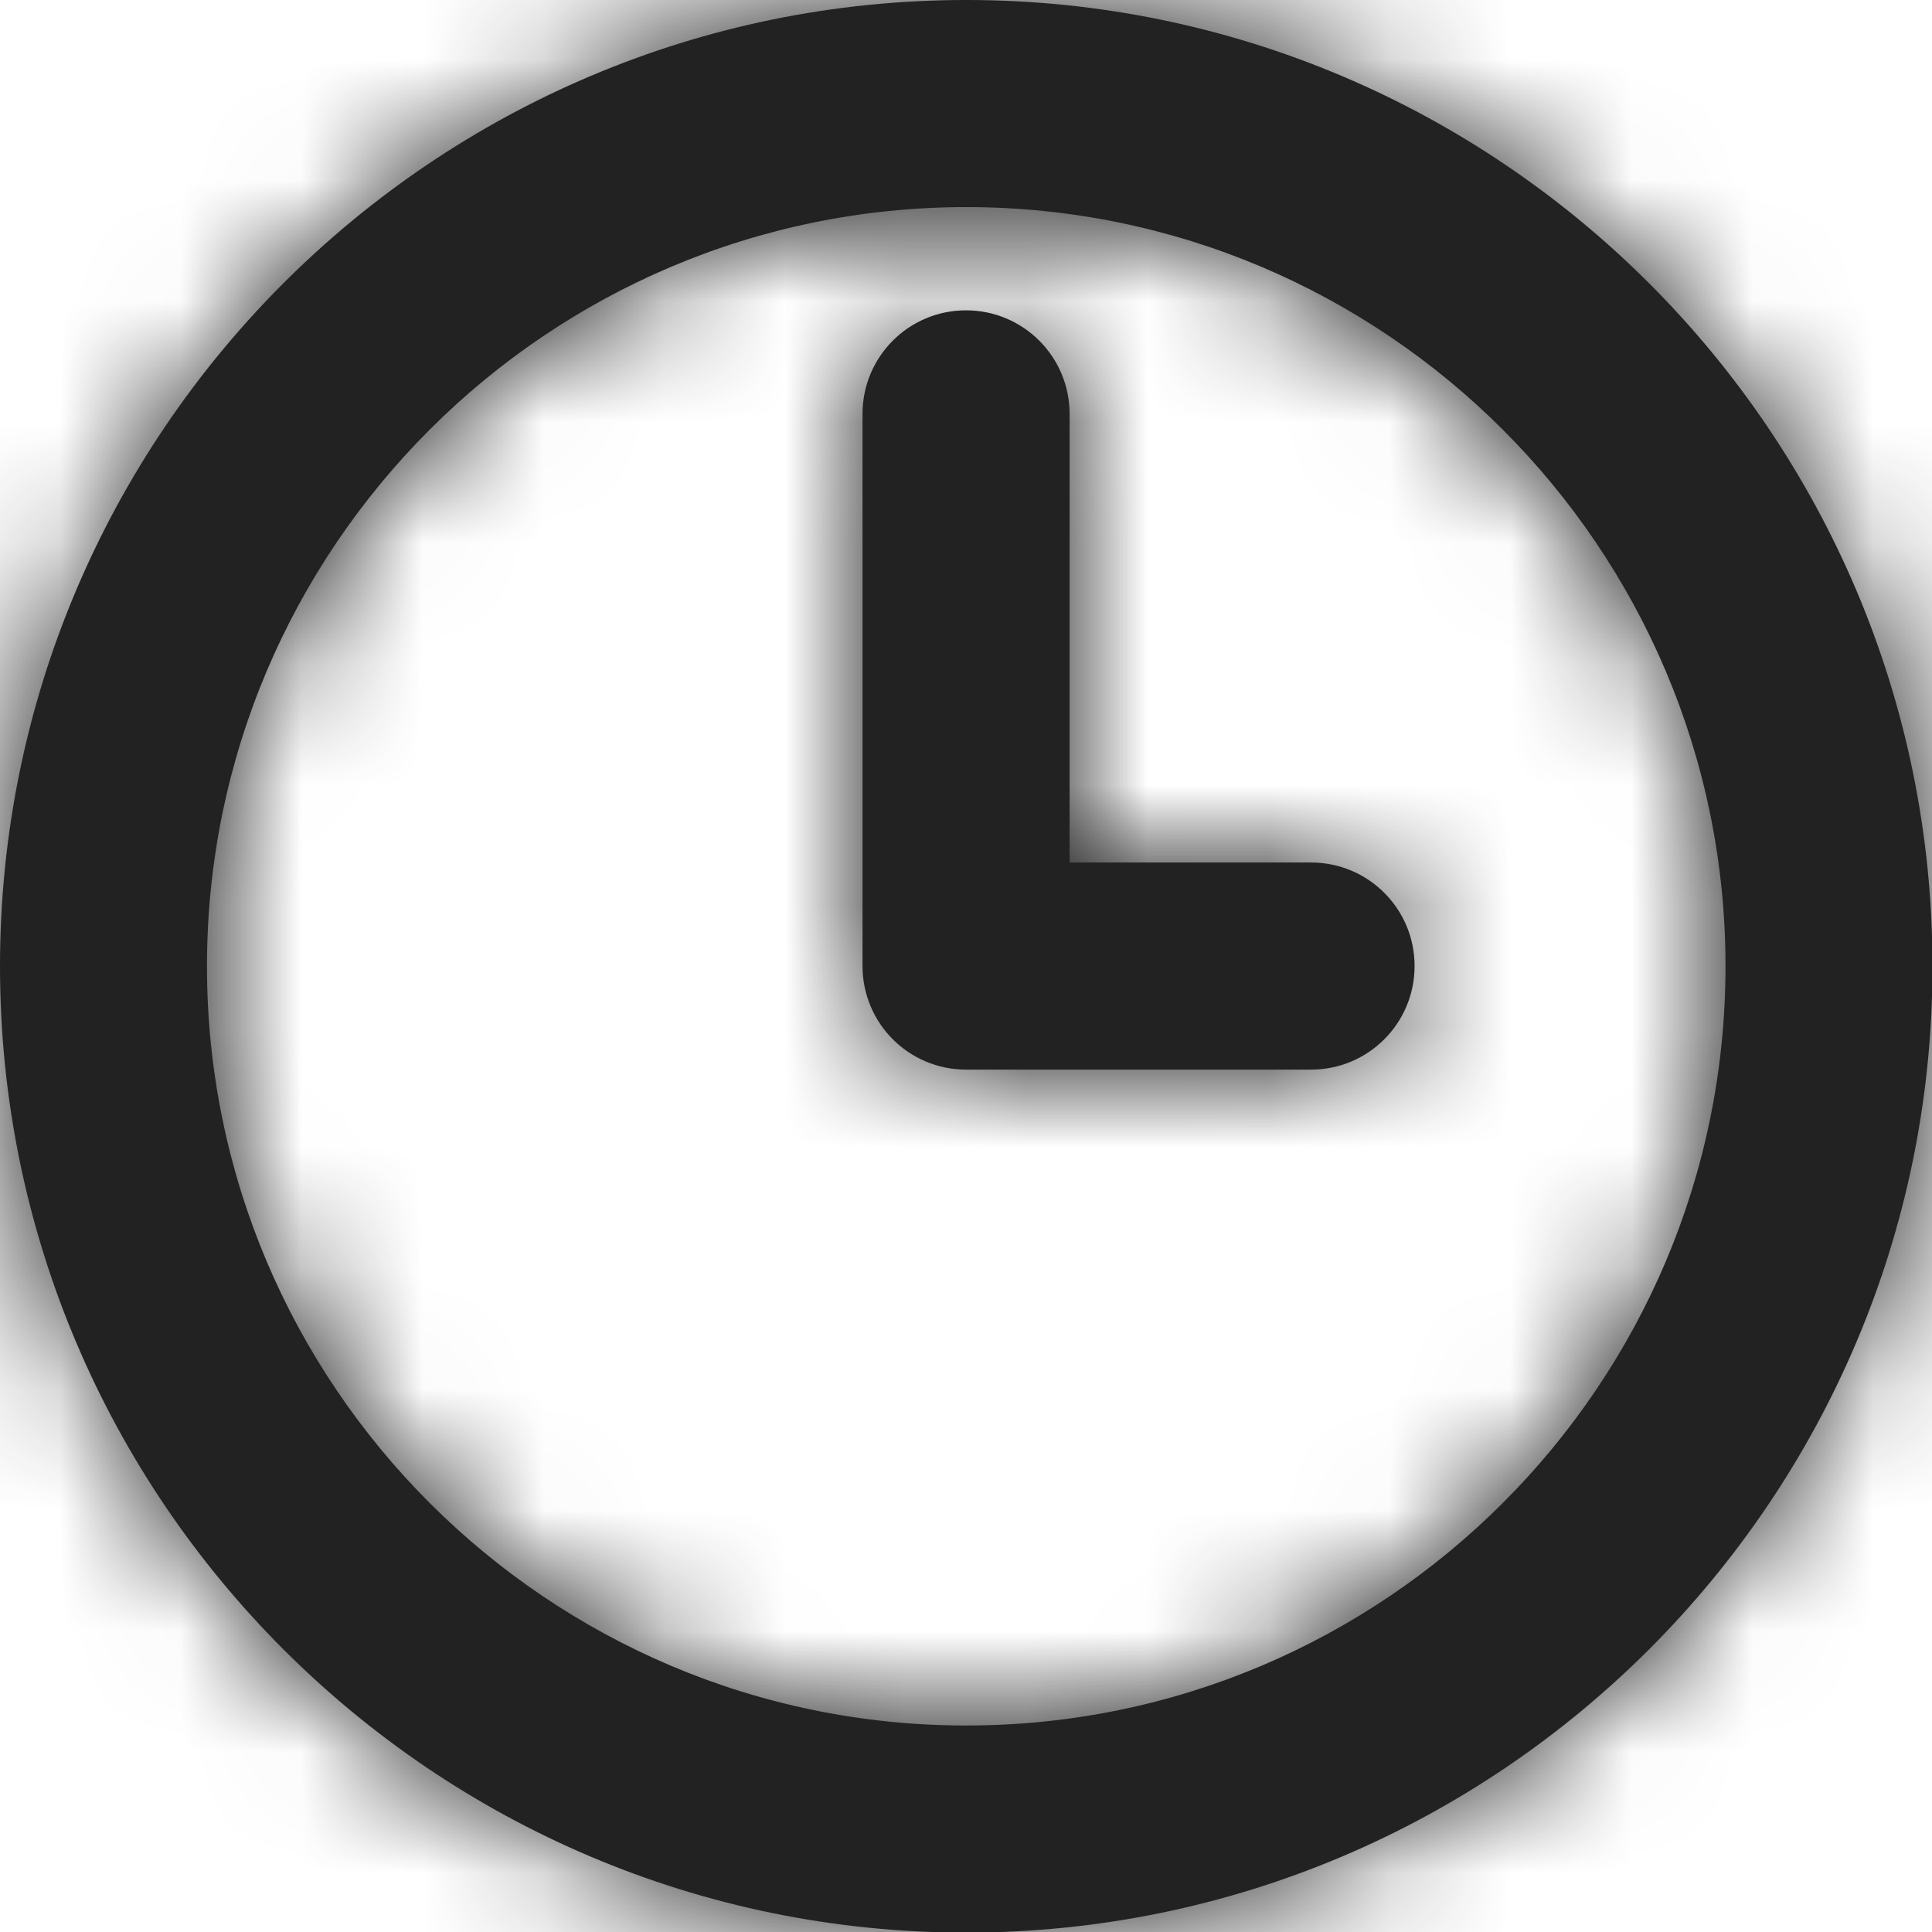
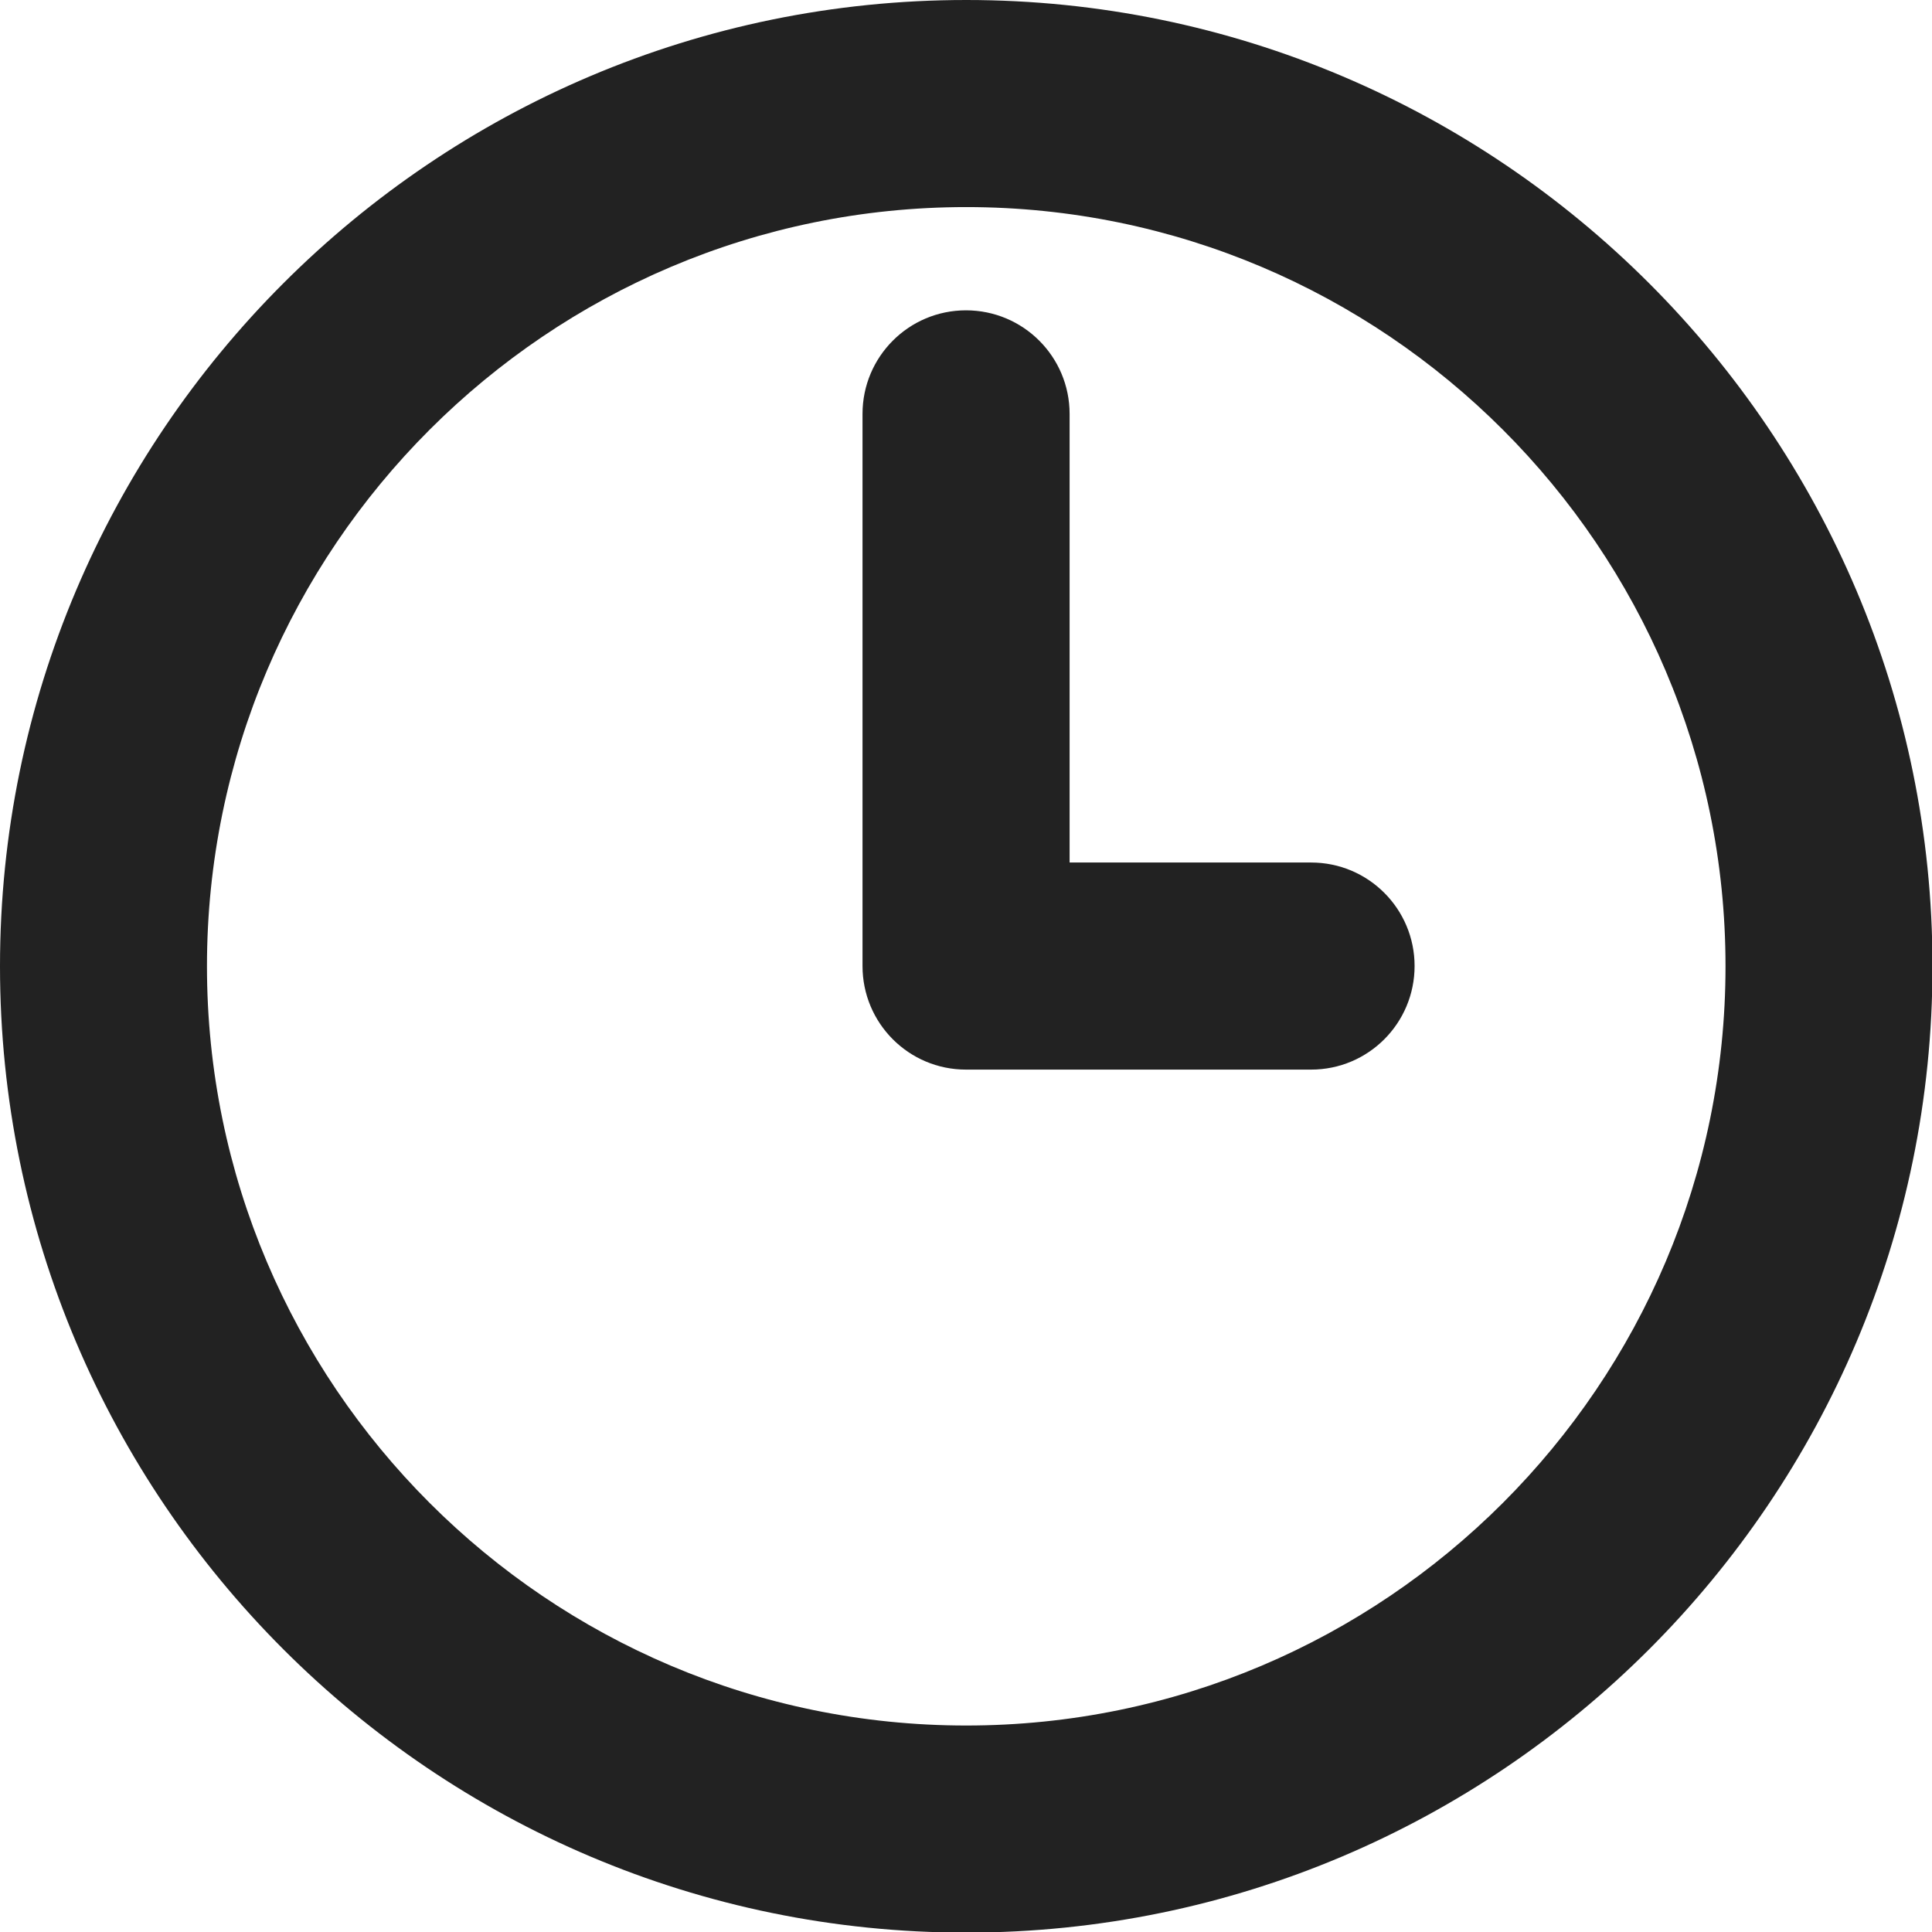
<svg xmlns="http://www.w3.org/2000/svg" xmlns:xlink="http://www.w3.org/1999/xlink" width="16px" height="16px" viewBox="0 0 16 16" version="1.1">
  <title>✏️ Icones/Illustratif/Horloge@3x</title>
  <desc>Created with Sketch.</desc>
  <defs>
    <path d="M8.002,-1.77635684e-15 C12.415,-1.77635684e-15 16.004,3.59 16.004,8.002 C16.004,12.415 12.415,16.005 8.002,16.005 C3.589,16.005 8.8817842e-15,12.415 8.8817842e-15,8.002 C8.8817842e-15,3.59 3.589,-1.77635684e-15 8.002,-1.77635684e-15 Z M8.002,1.715 C4.535,1.715 1.714,4.536 1.714,8.002 C1.714,11.47 4.535,14.29 8.002,14.29 C11.469,14.29 14.29,11.47 14.29,8.002 C14.29,4.536 11.469,1.715 8.002,1.715 Z M8,2.57 C8.474,2.57 8.858,2.954 8.858,3.428 L8.858,3.428 L8.858,7.143 L10.858,7.143 C11.332,7.143 11.715,7.527 11.715,8 C11.715,8.474 11.332,8.858 10.858,8.858 L10.858,8.858 L8,8.858 C7.526,8.858 7.143,8.474 7.143,8 L7.143,8 L7.143,3.428 C7.143,2.954 7.526,2.57 8,2.57 Z" id="path-1" />
  </defs>
  <g id="Icônes-&amp;-Illustrations" stroke="none" stroke-width="1" fill="none" fill-rule="evenodd">
    <g id="Icônes-MH" transform="translate(-600, -975)">
      <g id="Icones" transform="translate(70, 573)">
        <g id="Illustratif" transform="translate(2, 402)">
          <g id="✏️-Icones/Illustratif/Horloge" transform="translate(528, 0)">
            <mask id="mask-2" fill="white">
              <use xlink:href="#path-1" />
            </mask>
            <use id="Horloge" fill="#222222" fill-rule="evenodd" xlink:href="#path-1" />
            <g id="🎨Couleurs/Neutres/Noir" mask="url(#mask-2)" fill="#222222" fill-rule="evenodd">
-               <rect id="bgcolor" x="0" y="0" width="16" height="16" />
-             </g>
+               </g>
          </g>
        </g>
      </g>
    </g>
  </g>
</svg>